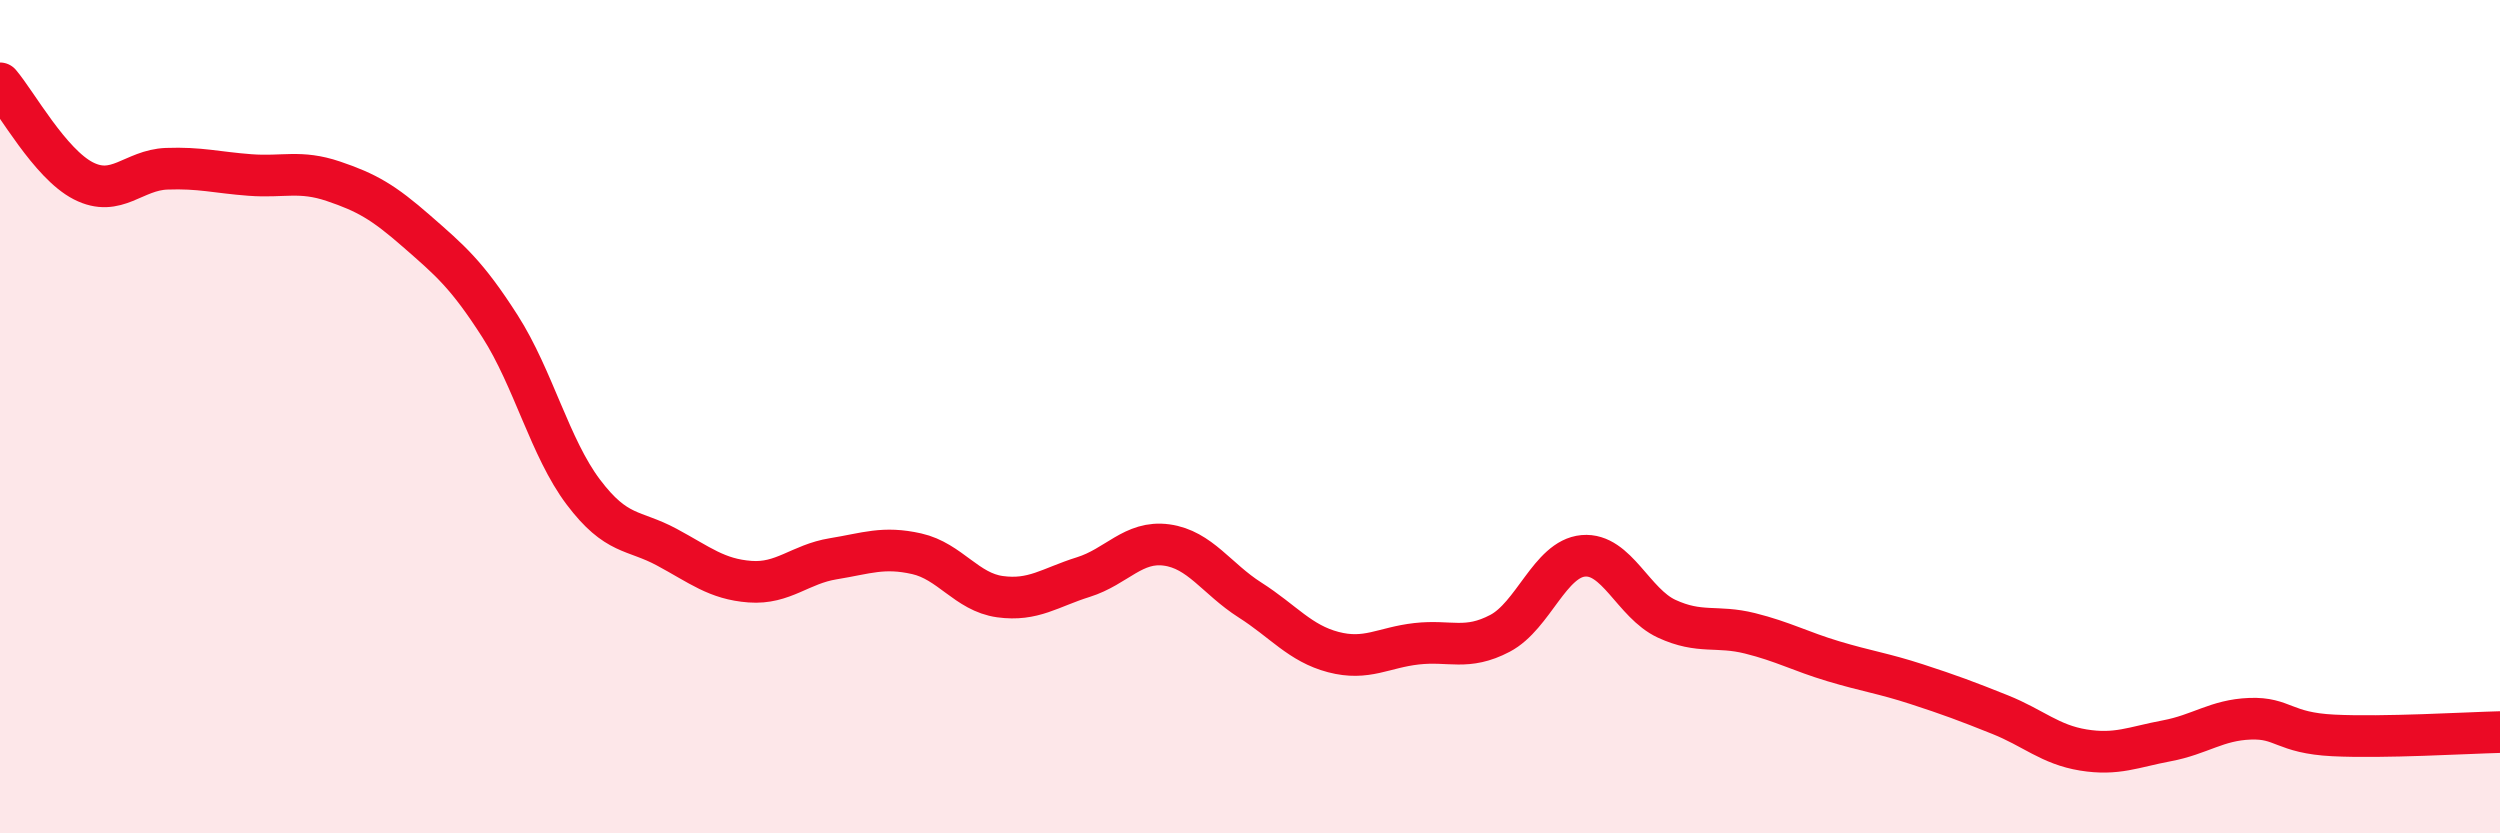
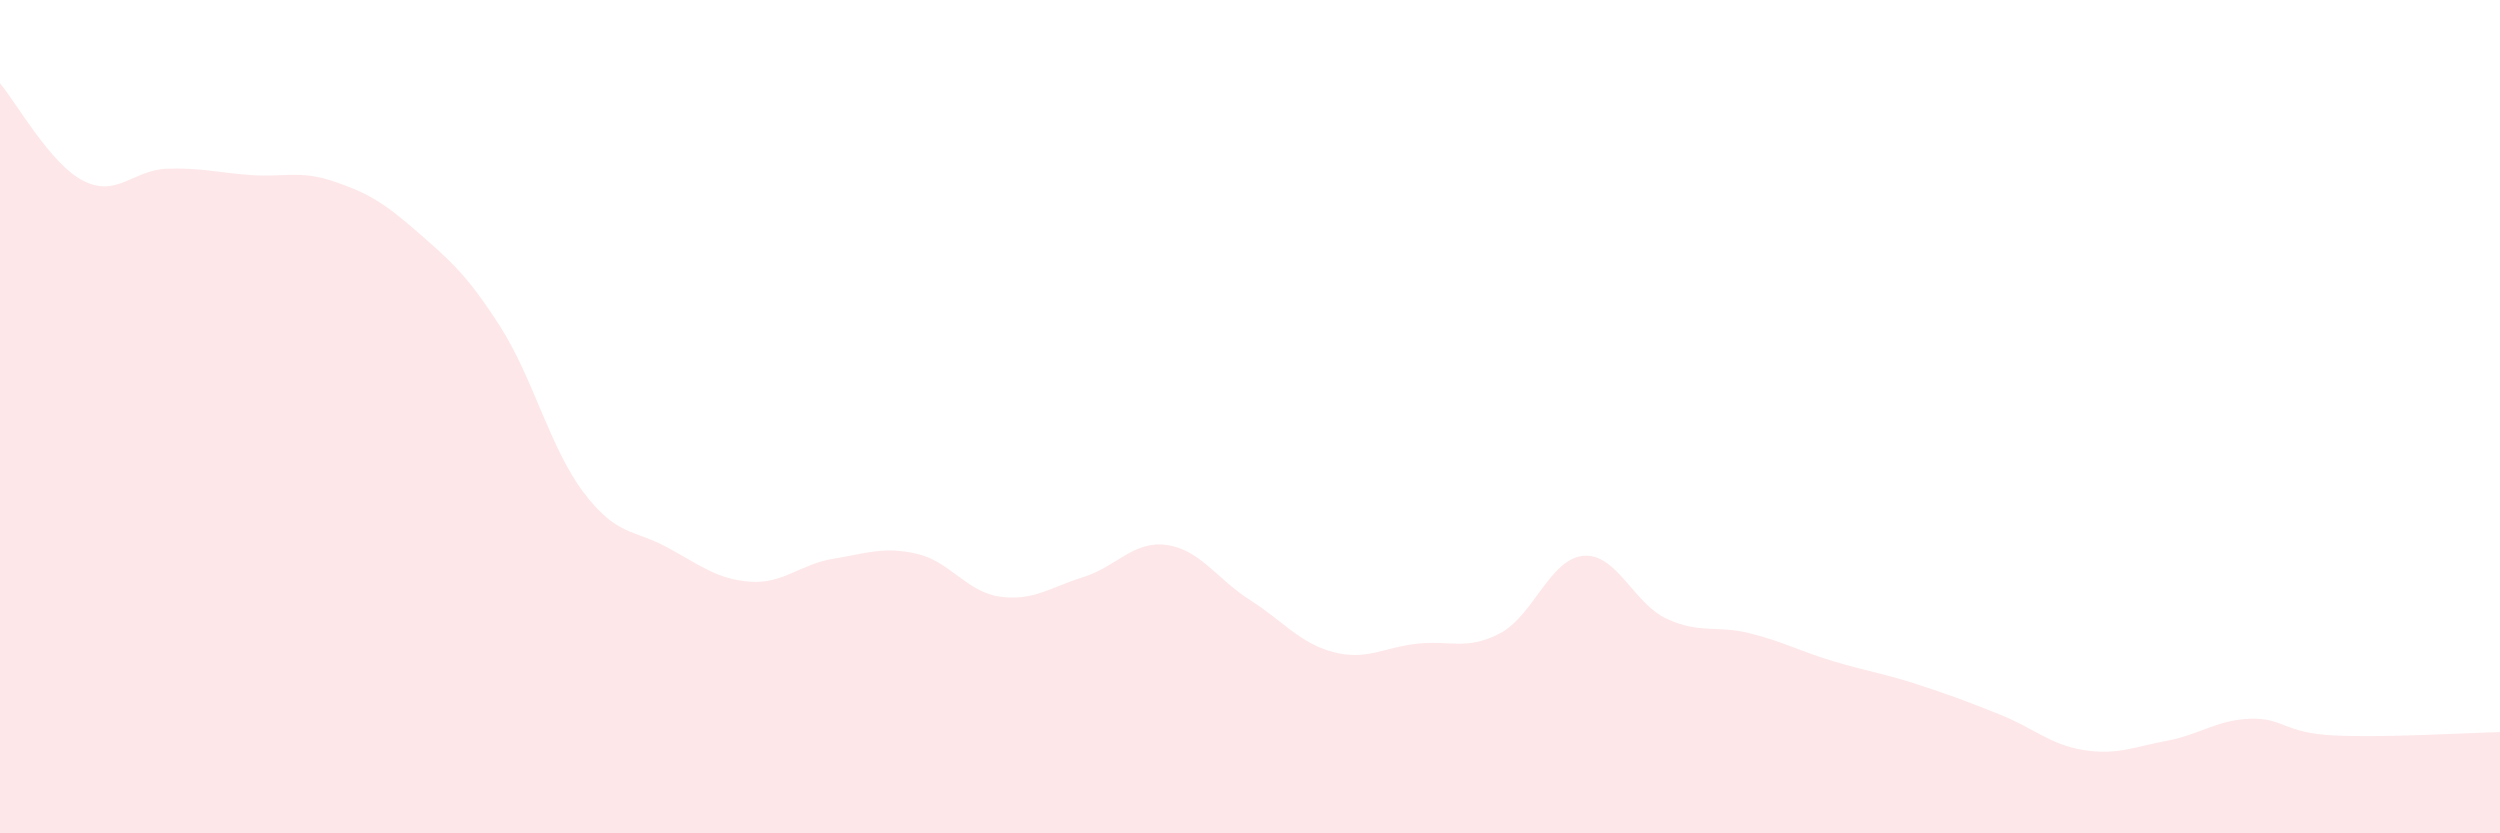
<svg xmlns="http://www.w3.org/2000/svg" width="60" height="20" viewBox="0 0 60 20">
  <path d="M 0,2 C 0.4,2.47 1.2,3.93 2,4.34 C 2.8,4.75 3.2,4.08 4,4.05 C 4.8,4.02 5.2,4.14 6,4.2 C 6.8,4.26 7.2,4.08 8,4.35 C 8.8,4.62 9.2,4.85 10,5.55 C 10.8,6.25 11.2,6.58 12,7.83 C 12.8,9.08 13.2,10.75 14,11.81 C 14.8,12.87 15.2,12.7 16,13.13 C 16.8,13.56 17.2,13.9 18,13.96 C 18.8,14.02 19.2,13.54 20,13.41 C 20.8,13.28 21.2,13.11 22,13.29 C 22.8,13.47 23.2,14.21 24,14.32 C 24.8,14.43 25.2,14.1 26,13.85 C 26.8,13.6 27.2,12.97 28,13.08 C 28.8,13.19 29.2,13.89 30,14.4 C 30.8,14.91 31.2,15.44 32,15.65 C 32.8,15.86 33.2,15.54 34,15.45 C 34.8,15.36 35.2,15.62 36,15.2 C 36.8,14.78 37.2,13.41 38,13.34 C 38.8,13.27 39.2,14.48 40,14.85 C 40.8,15.22 41.2,15 42,15.2 C 42.8,15.4 43.2,15.63 44,15.87 C 44.8,16.11 45.2,16.16 46,16.42 C 46.8,16.68 47.2,16.83 48,17.15 C 48.8,17.47 49.2,17.87 50,18 C 50.8,18.13 51.2,17.93 52,17.78 C 52.8,17.63 53.2,17.28 54,17.25 C 54.8,17.22 54.8,17.59 56,17.65 C 57.2,17.71 59.2,17.59 60,17.57L60 20L0 20Z" fill="#EB0A25" opacity="0.1" stroke-linecap="round" stroke-linejoin="round" />
-   <path d="M 0,2 C 0.4,2.47 1.2,3.93 2,4.34 C 2.8,4.75 3.2,4.08 4,4.05 C 4.8,4.02 5.2,4.14 6,4.2 C 6.8,4.26 7.2,4.08 8,4.35 C 8.8,4.62 9.2,4.85 10,5.55 C 10.8,6.25 11.2,6.58 12,7.83 C 12.8,9.08 13.2,10.75 14,11.81 C 14.8,12.87 15.2,12.7 16,13.13 C 16.8,13.56 17.2,13.9 18,13.96 C 18.8,14.02 19.2,13.54 20,13.41 C 20.8,13.28 21.2,13.11 22,13.29 C 22.8,13.47 23.2,14.21 24,14.32 C 24.8,14.43 25.2,14.1 26,13.85 C 26.8,13.6 27.2,12.97 28,13.08 C 28.8,13.19 29.2,13.89 30,14.4 C 30.8,14.91 31.2,15.44 32,15.65 C 32.8,15.86 33.2,15.54 34,15.45 C 34.8,15.36 35.2,15.62 36,15.2 C 36.8,14.78 37.2,13.41 38,13.34 C 38.8,13.27 39.2,14.48 40,14.85 C 40.8,15.22 41.2,15 42,15.2 C 42.8,15.4 43.2,15.63 44,15.87 C 44.8,16.11 45.2,16.16 46,16.42 C 46.8,16.68 47.2,16.83 48,17.15 C 48.8,17.47 49.2,17.87 50,18 C 50.8,18.13 51.2,17.93 52,17.78 C 52.8,17.63 53.2,17.28 54,17.25 C 54.8,17.22 54.8,17.59 56,17.65 C 57.2,17.71 59.2,17.59 60,17.57" stroke="#EB0A25" stroke-width="1" fill="none" stroke-linecap="round" stroke-linejoin="round" />
</svg>